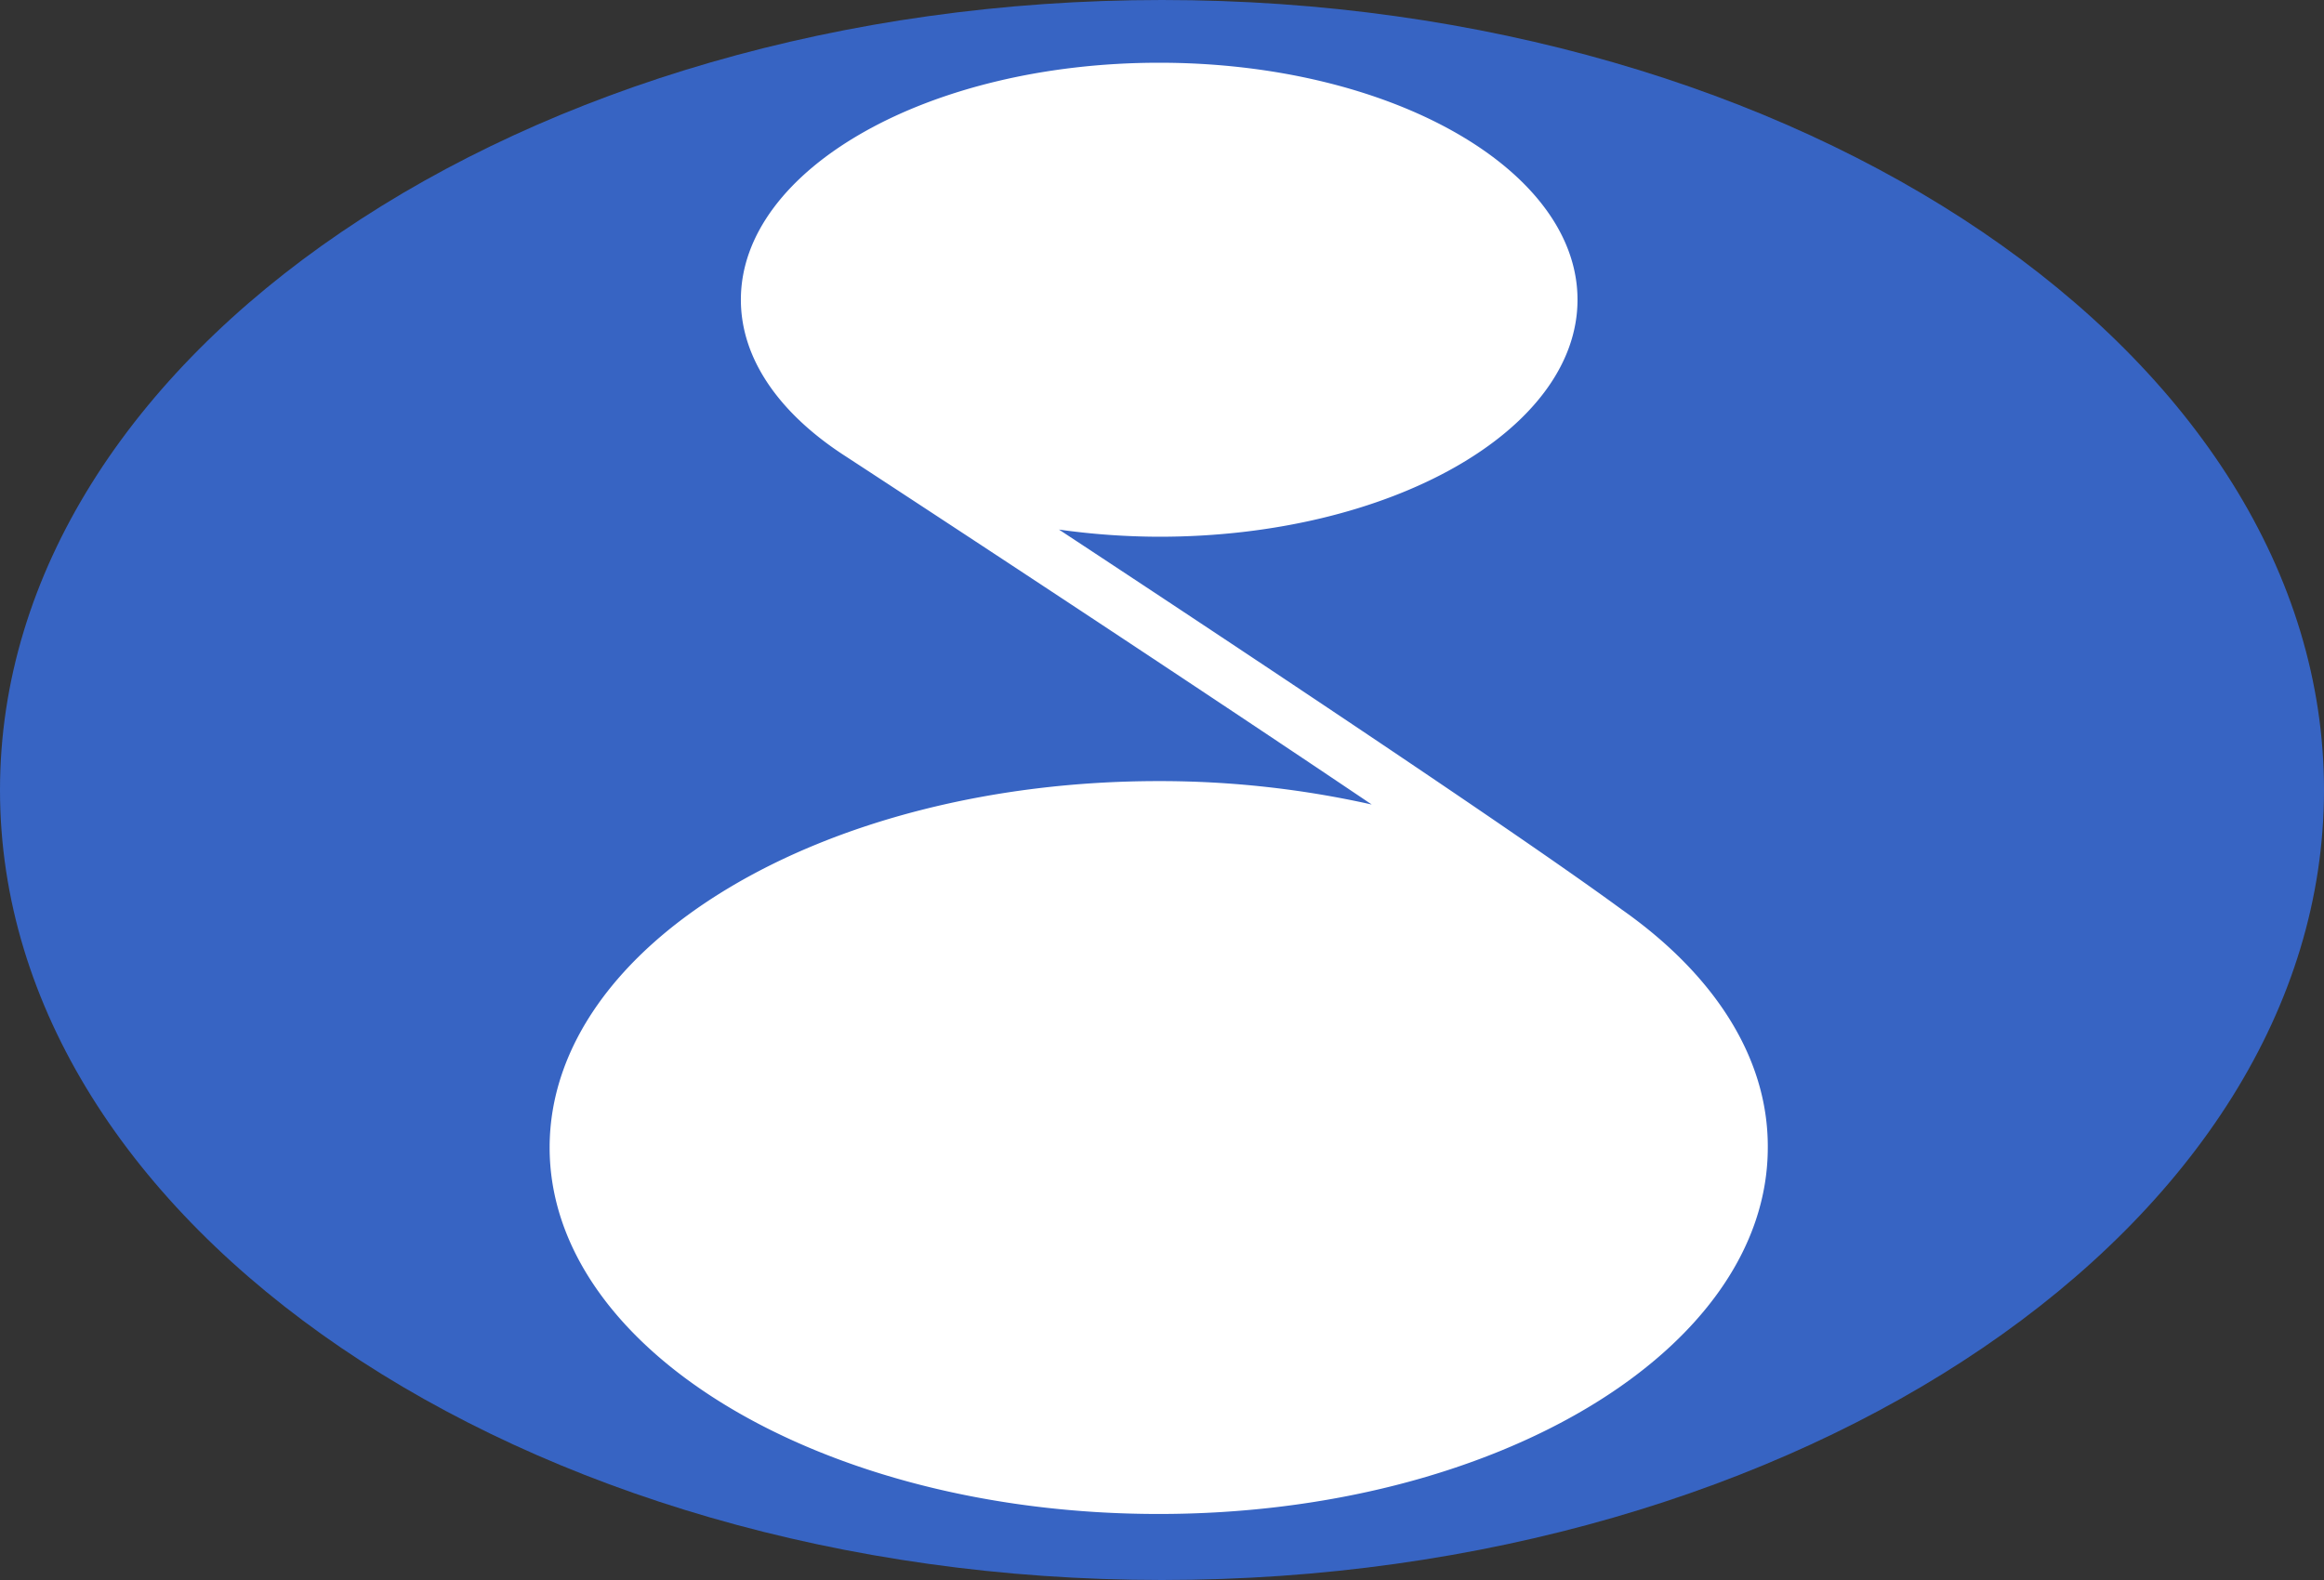
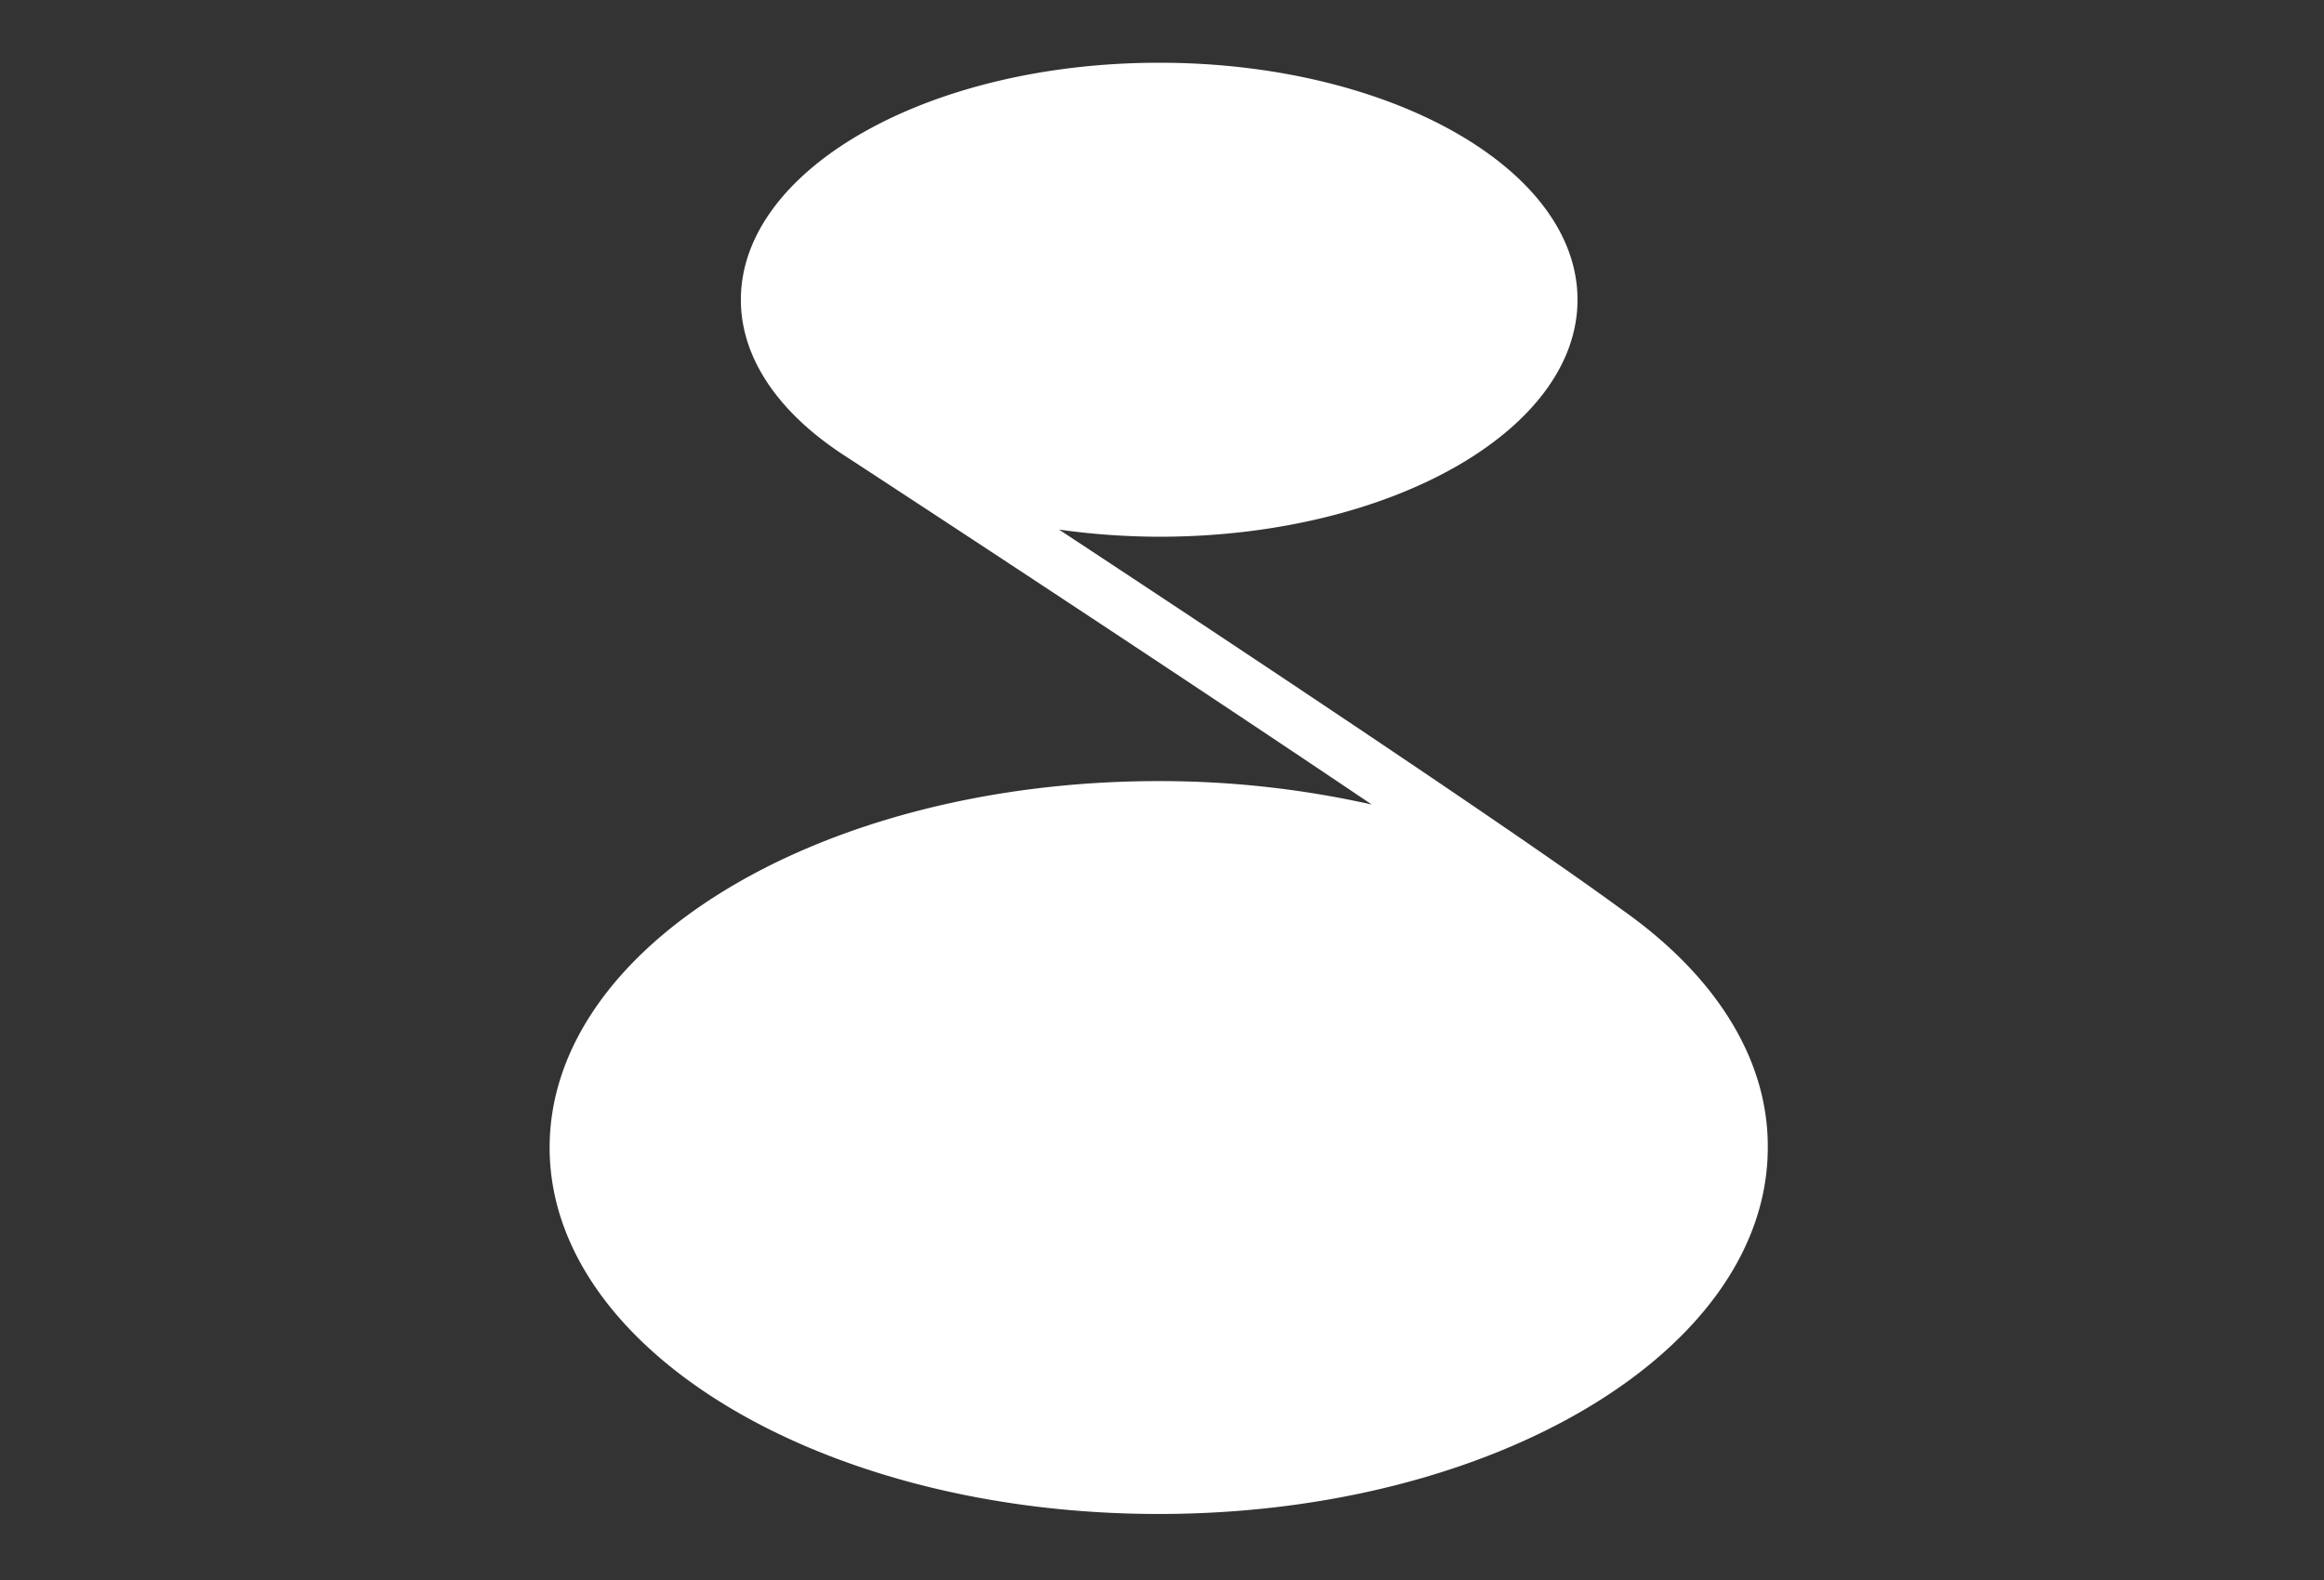
<svg xmlns="http://www.w3.org/2000/svg" width="240" height="163.2" viewBox="0 0 240 163.2">
  <rect x="0" y="0" width="240" height="163.2" fill="#333333" stroke="none" />
  <defs>
    <style>.cls-1{fill:#3764c3;}.cls-2{fill:#fff;}</style>
  </defs>
  <g id="レイヤー_2" data-name="レイヤー 2">
    <g id="text">
-       <path class="cls-1" d="M240,81.6c0,44.88-54,81.6-120,81.6h0C54,163.2,0,126.48,0,81.6S54,0,120,0h0C186,0,240,36.72,240,81.6Z" />
      <path class="cls-2" d="M167.47,93.94h0C157,86.25,128.75,67.47,109.36,54.7a75.37,75.37,0,0,0,10.35.74c23.86,0,43.2-11,43.2-24.48S143.57,6.48,119.71,6.48s-43.2,11-43.2,24.48c0,6.19,4.08,11.82,10.77,16.14,4.31,2.81,32.49,21.25,54.38,36a100.08,100.08,0,0,0-22-2.42c-34.74,0-62.9,16.94-62.9,37.85s28.16,37.85,62.9,37.85,62.9-16.95,62.9-37.85C182.61,109.13,176.89,100.56,167.47,93.94Z" />
    </g>
  </g>
</svg>